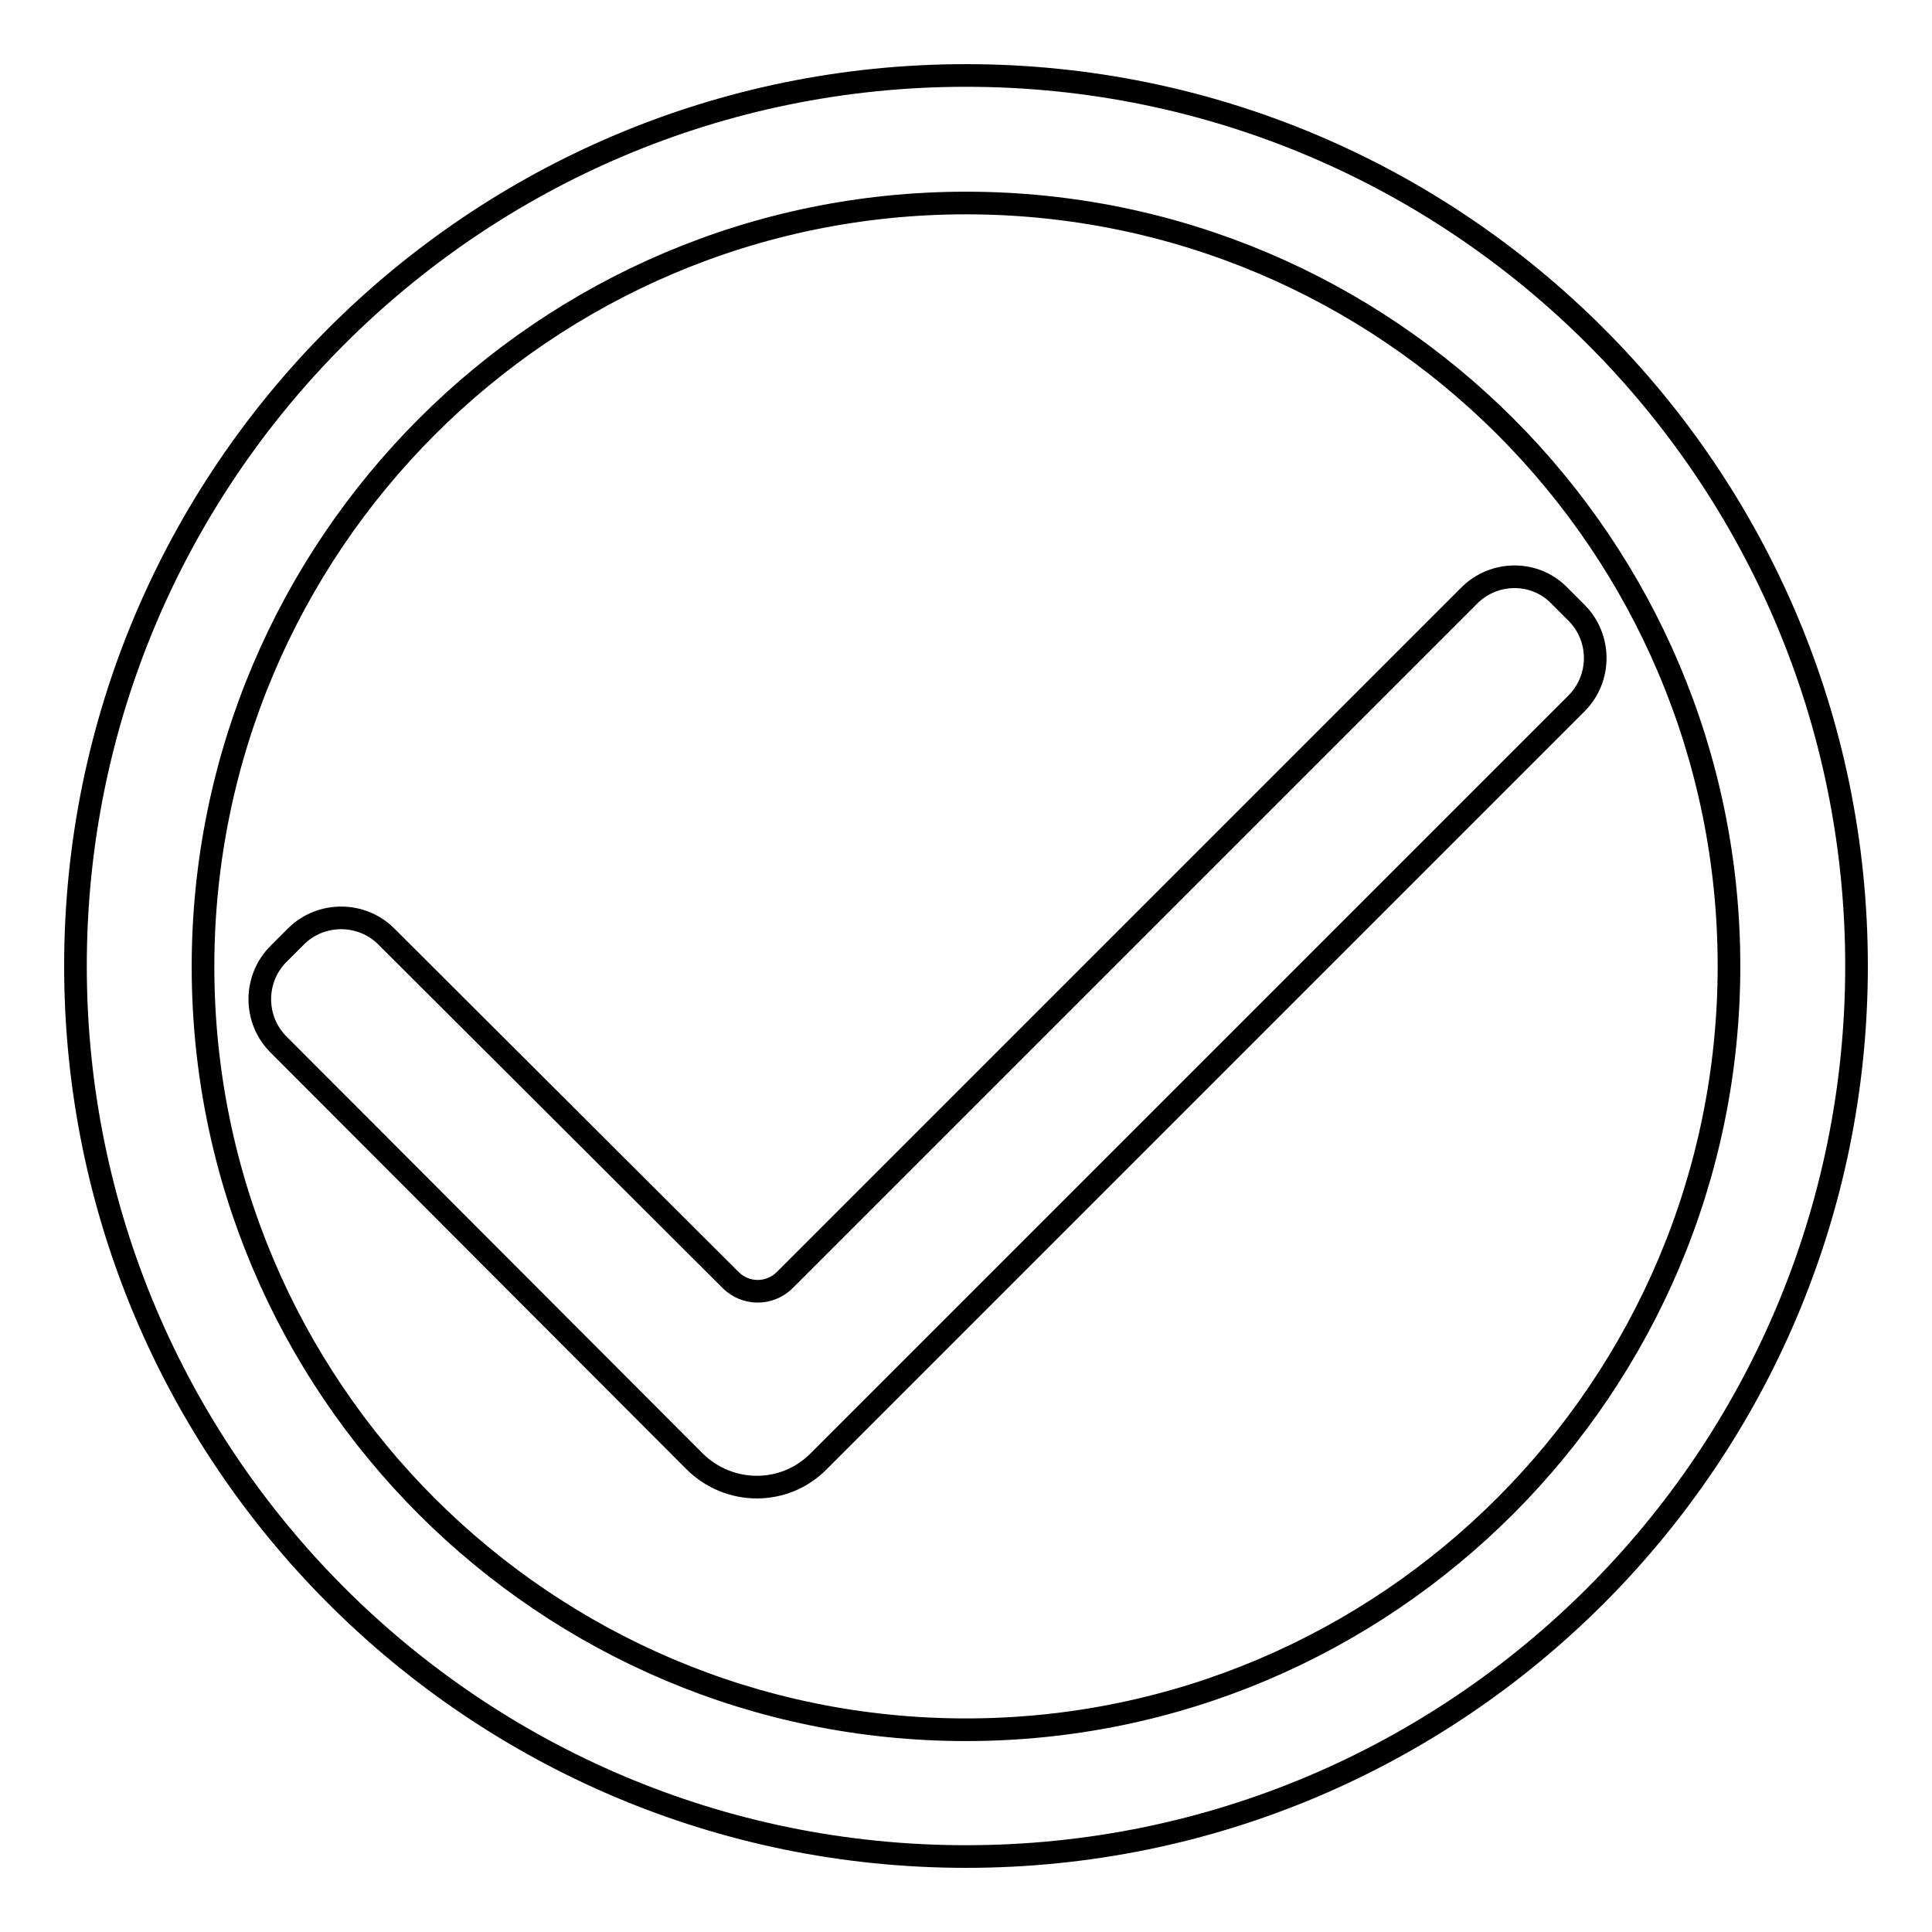
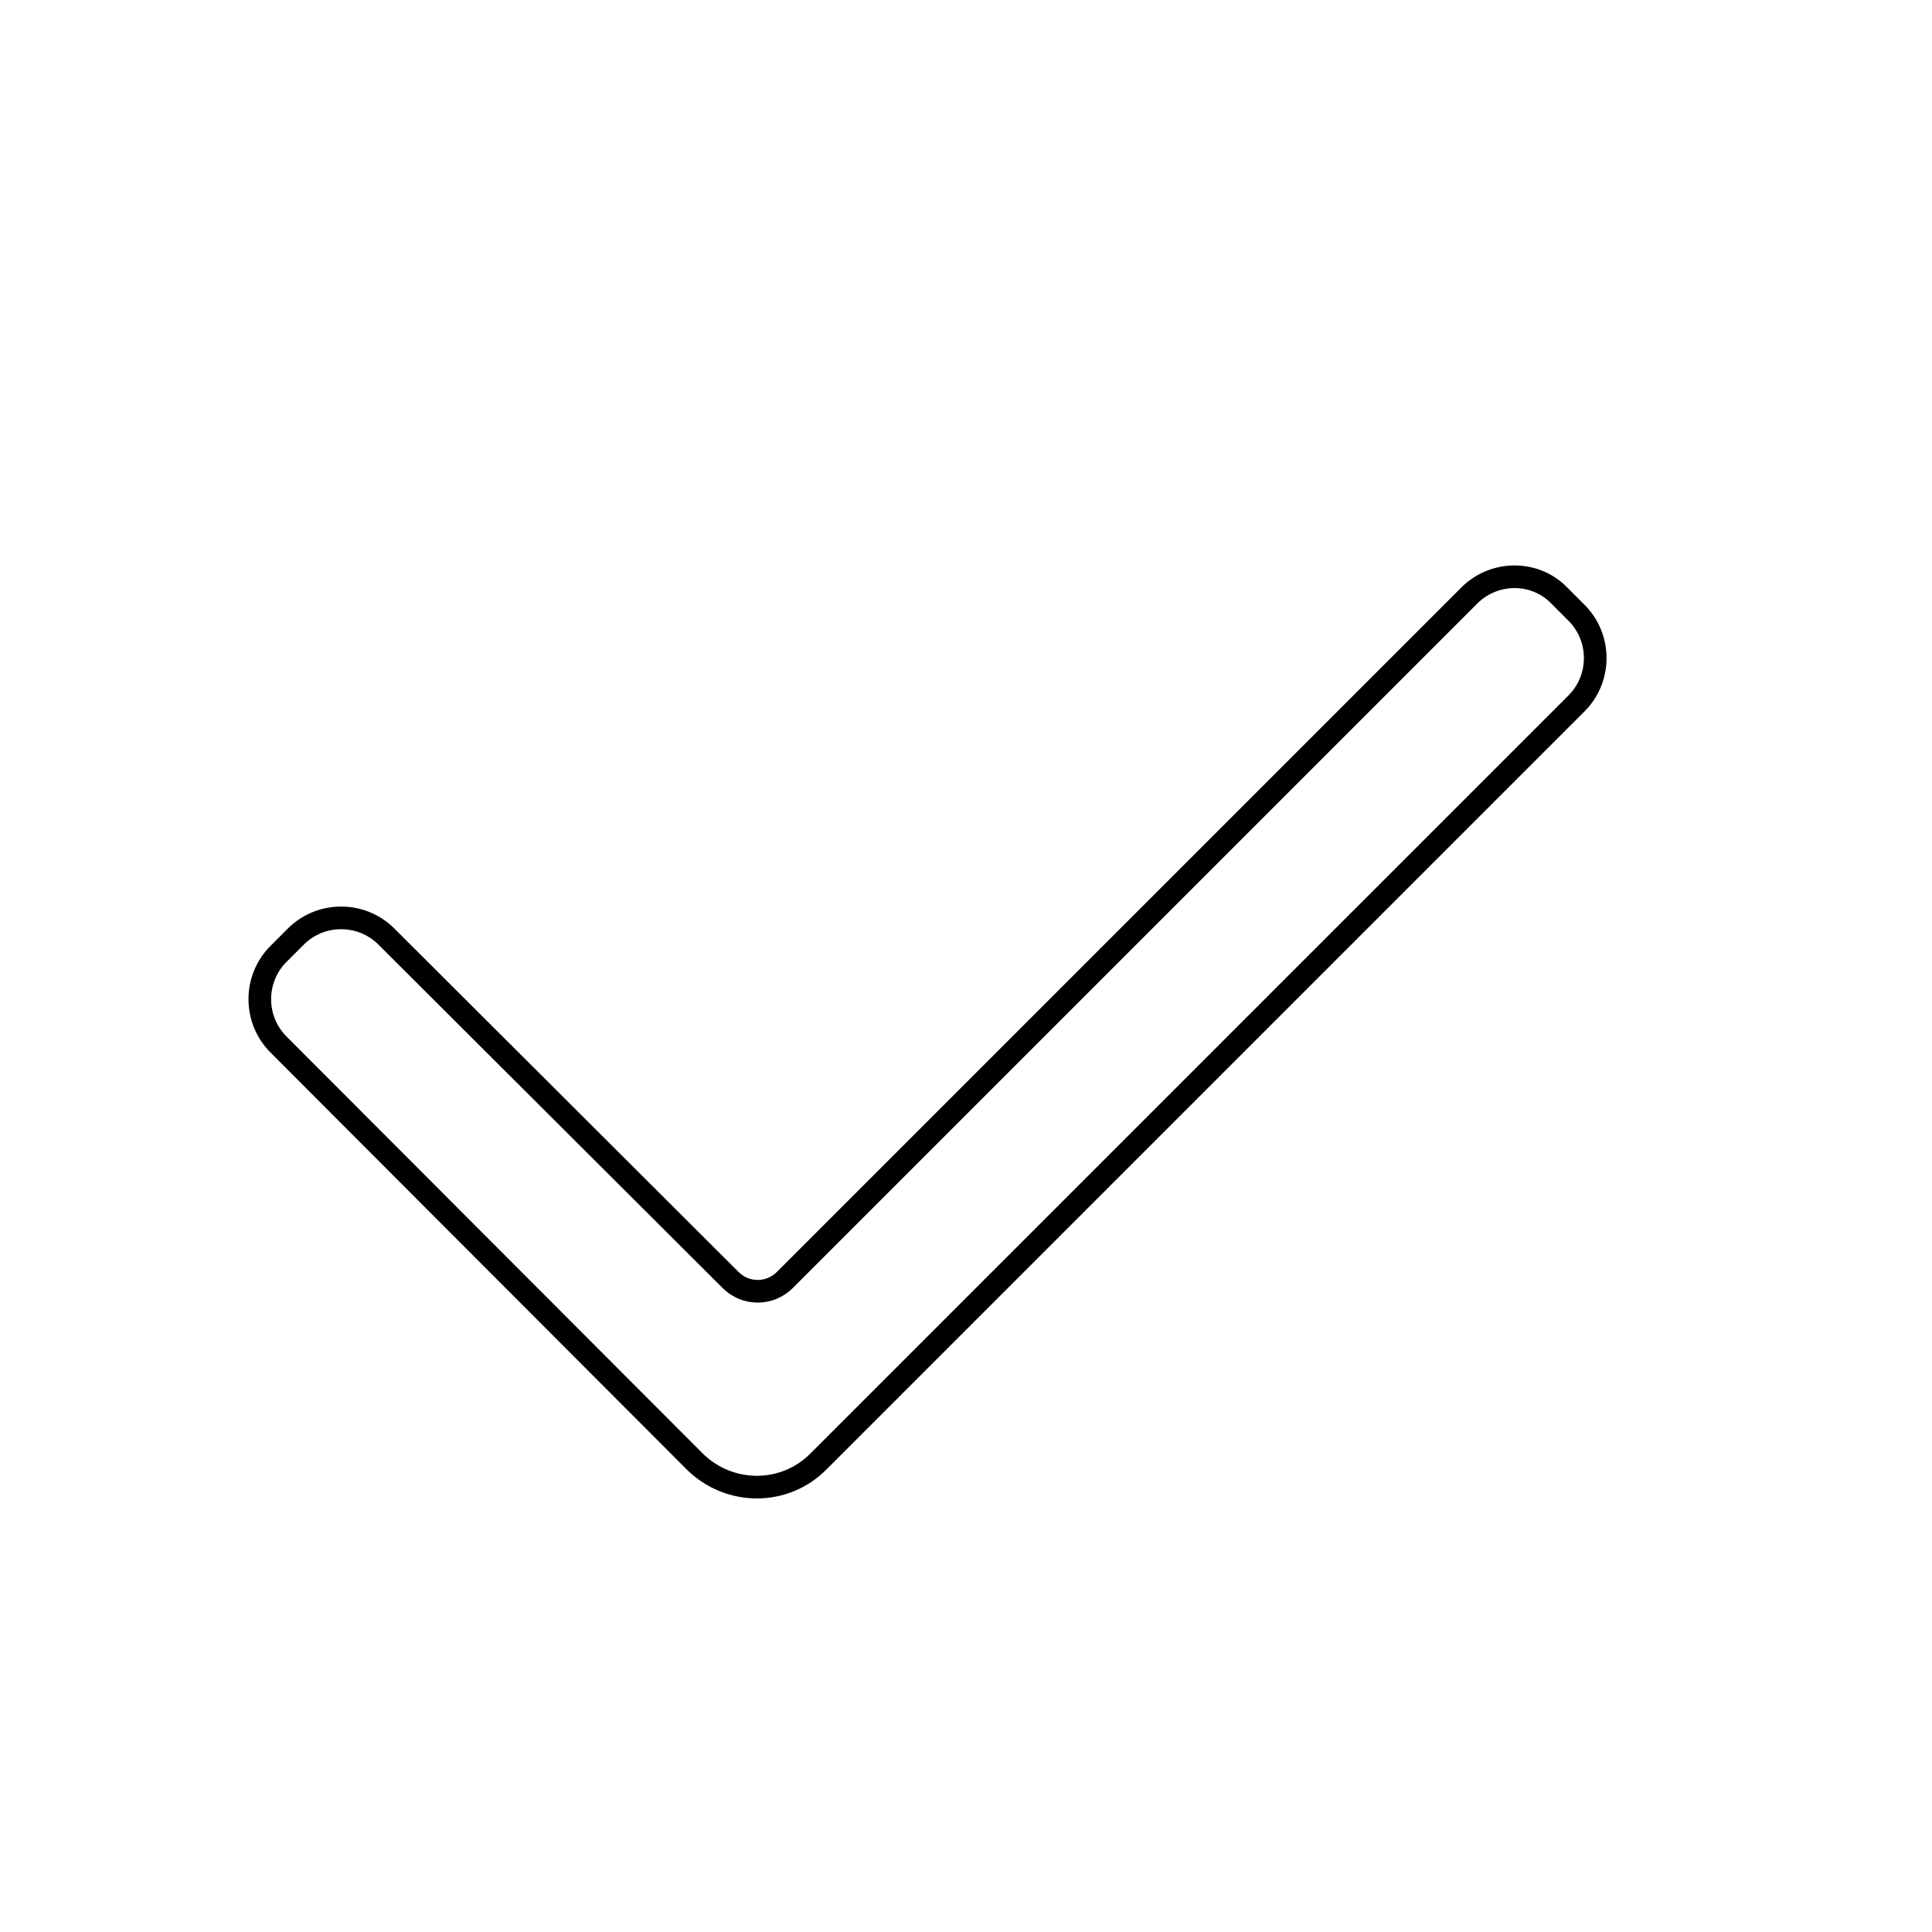
<svg xmlns="http://www.w3.org/2000/svg" version="1.1" x="0px" y="0px" viewBox="0 0 256 256" enable-background="new 0 0 256 256" xml:space="preserve">
  <g>
    <g>
-       <path stroke-width="3" fill-opacity="0" stroke="#000000" d="M128,10C62.8,10,10,62.9,10,128c0,65.1,52.8,118,118,118c65.2,0,118-52.9,118-118C246,62.9,193.2,10,128,10z M128,229.2c-55.8,0-101.1-45.3-101.1-101.1S72.2,26.9,128,26.9c55.8,0,101.1,45.3,101.1,101.1C229.1,183.8,183.8,229.2,128,229.2z" />
      <path stroke-width="3" fill-opacity="0" stroke="#000000" d="M194.7,78.9l-90.7,90.7c-2,2-5.2,2-7.2,0l-45.6-45.5c-3.3-3.3-8.7-3.3-12,0l-2.3,2.3c-3.3,3.3-3.3,8.7,0,12L92,193.6l0,0c4.6,4.6,12,4.6,16.5,0l0,0L208.9,93.2c3.3-3.3,3.3-8.7,0-12l-2.3-2.3C203.4,75.6,198,75.6,194.7,78.9z" />
    </g>
  </g>
</svg>